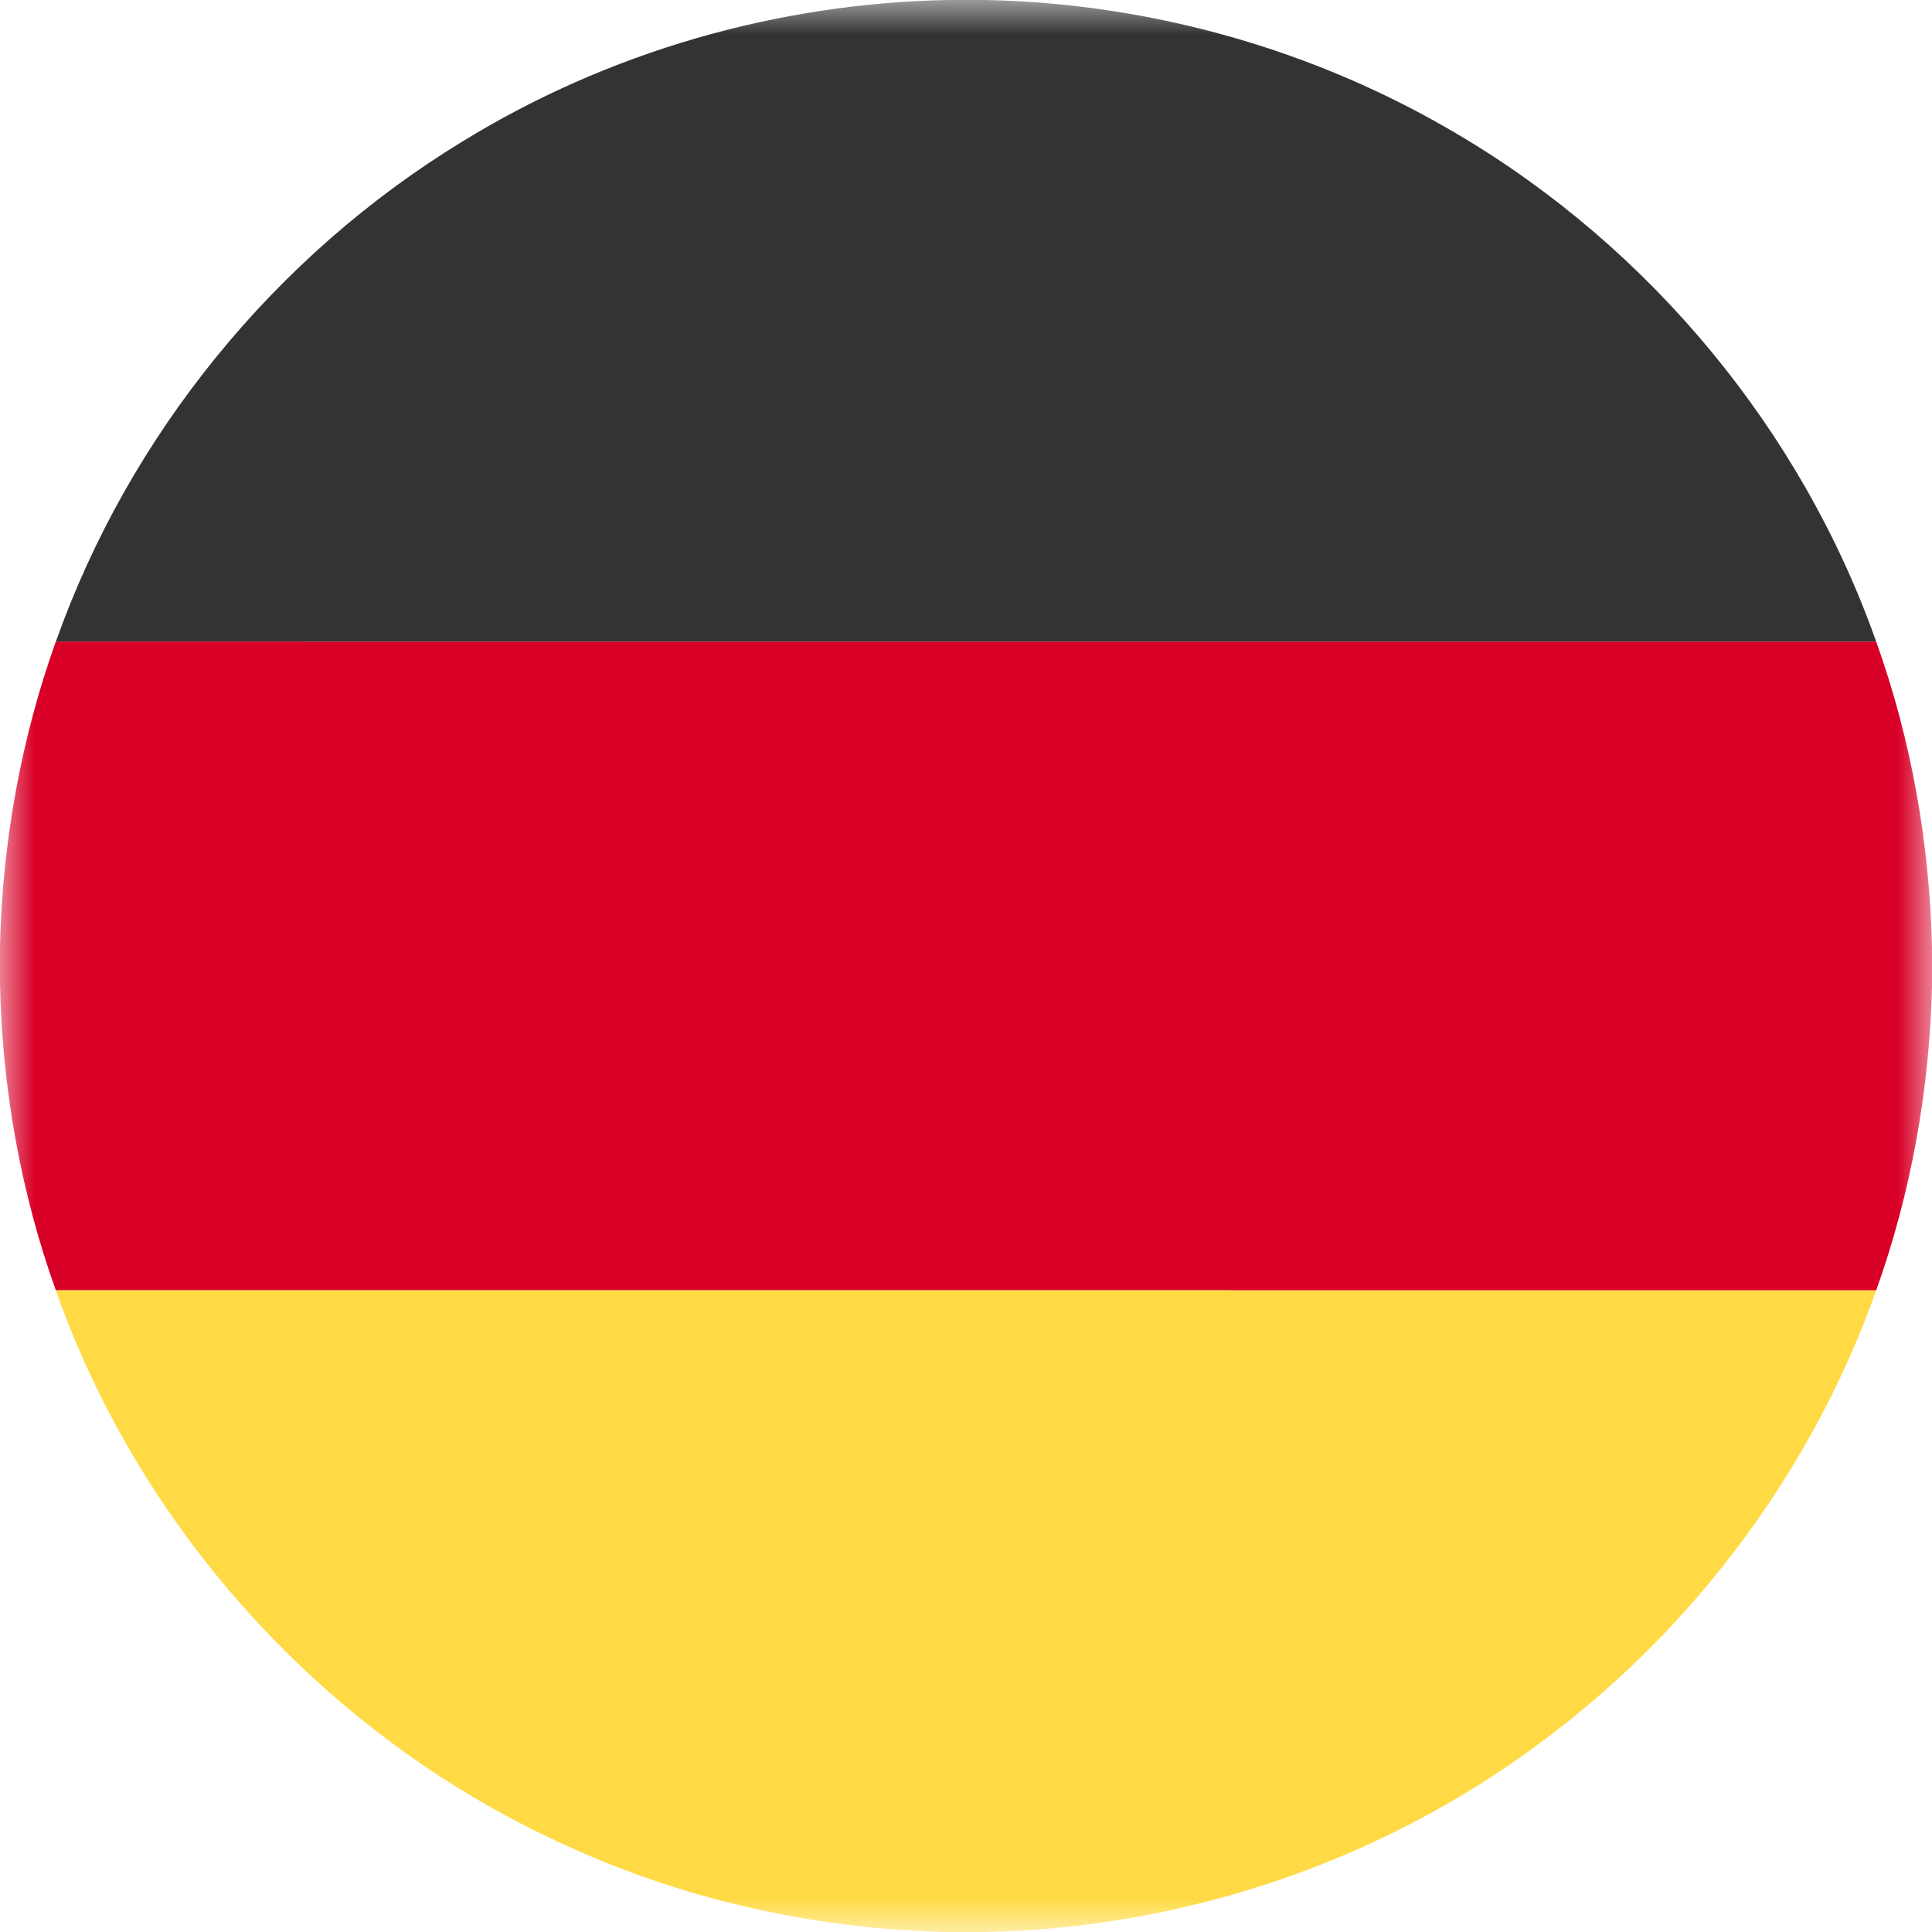
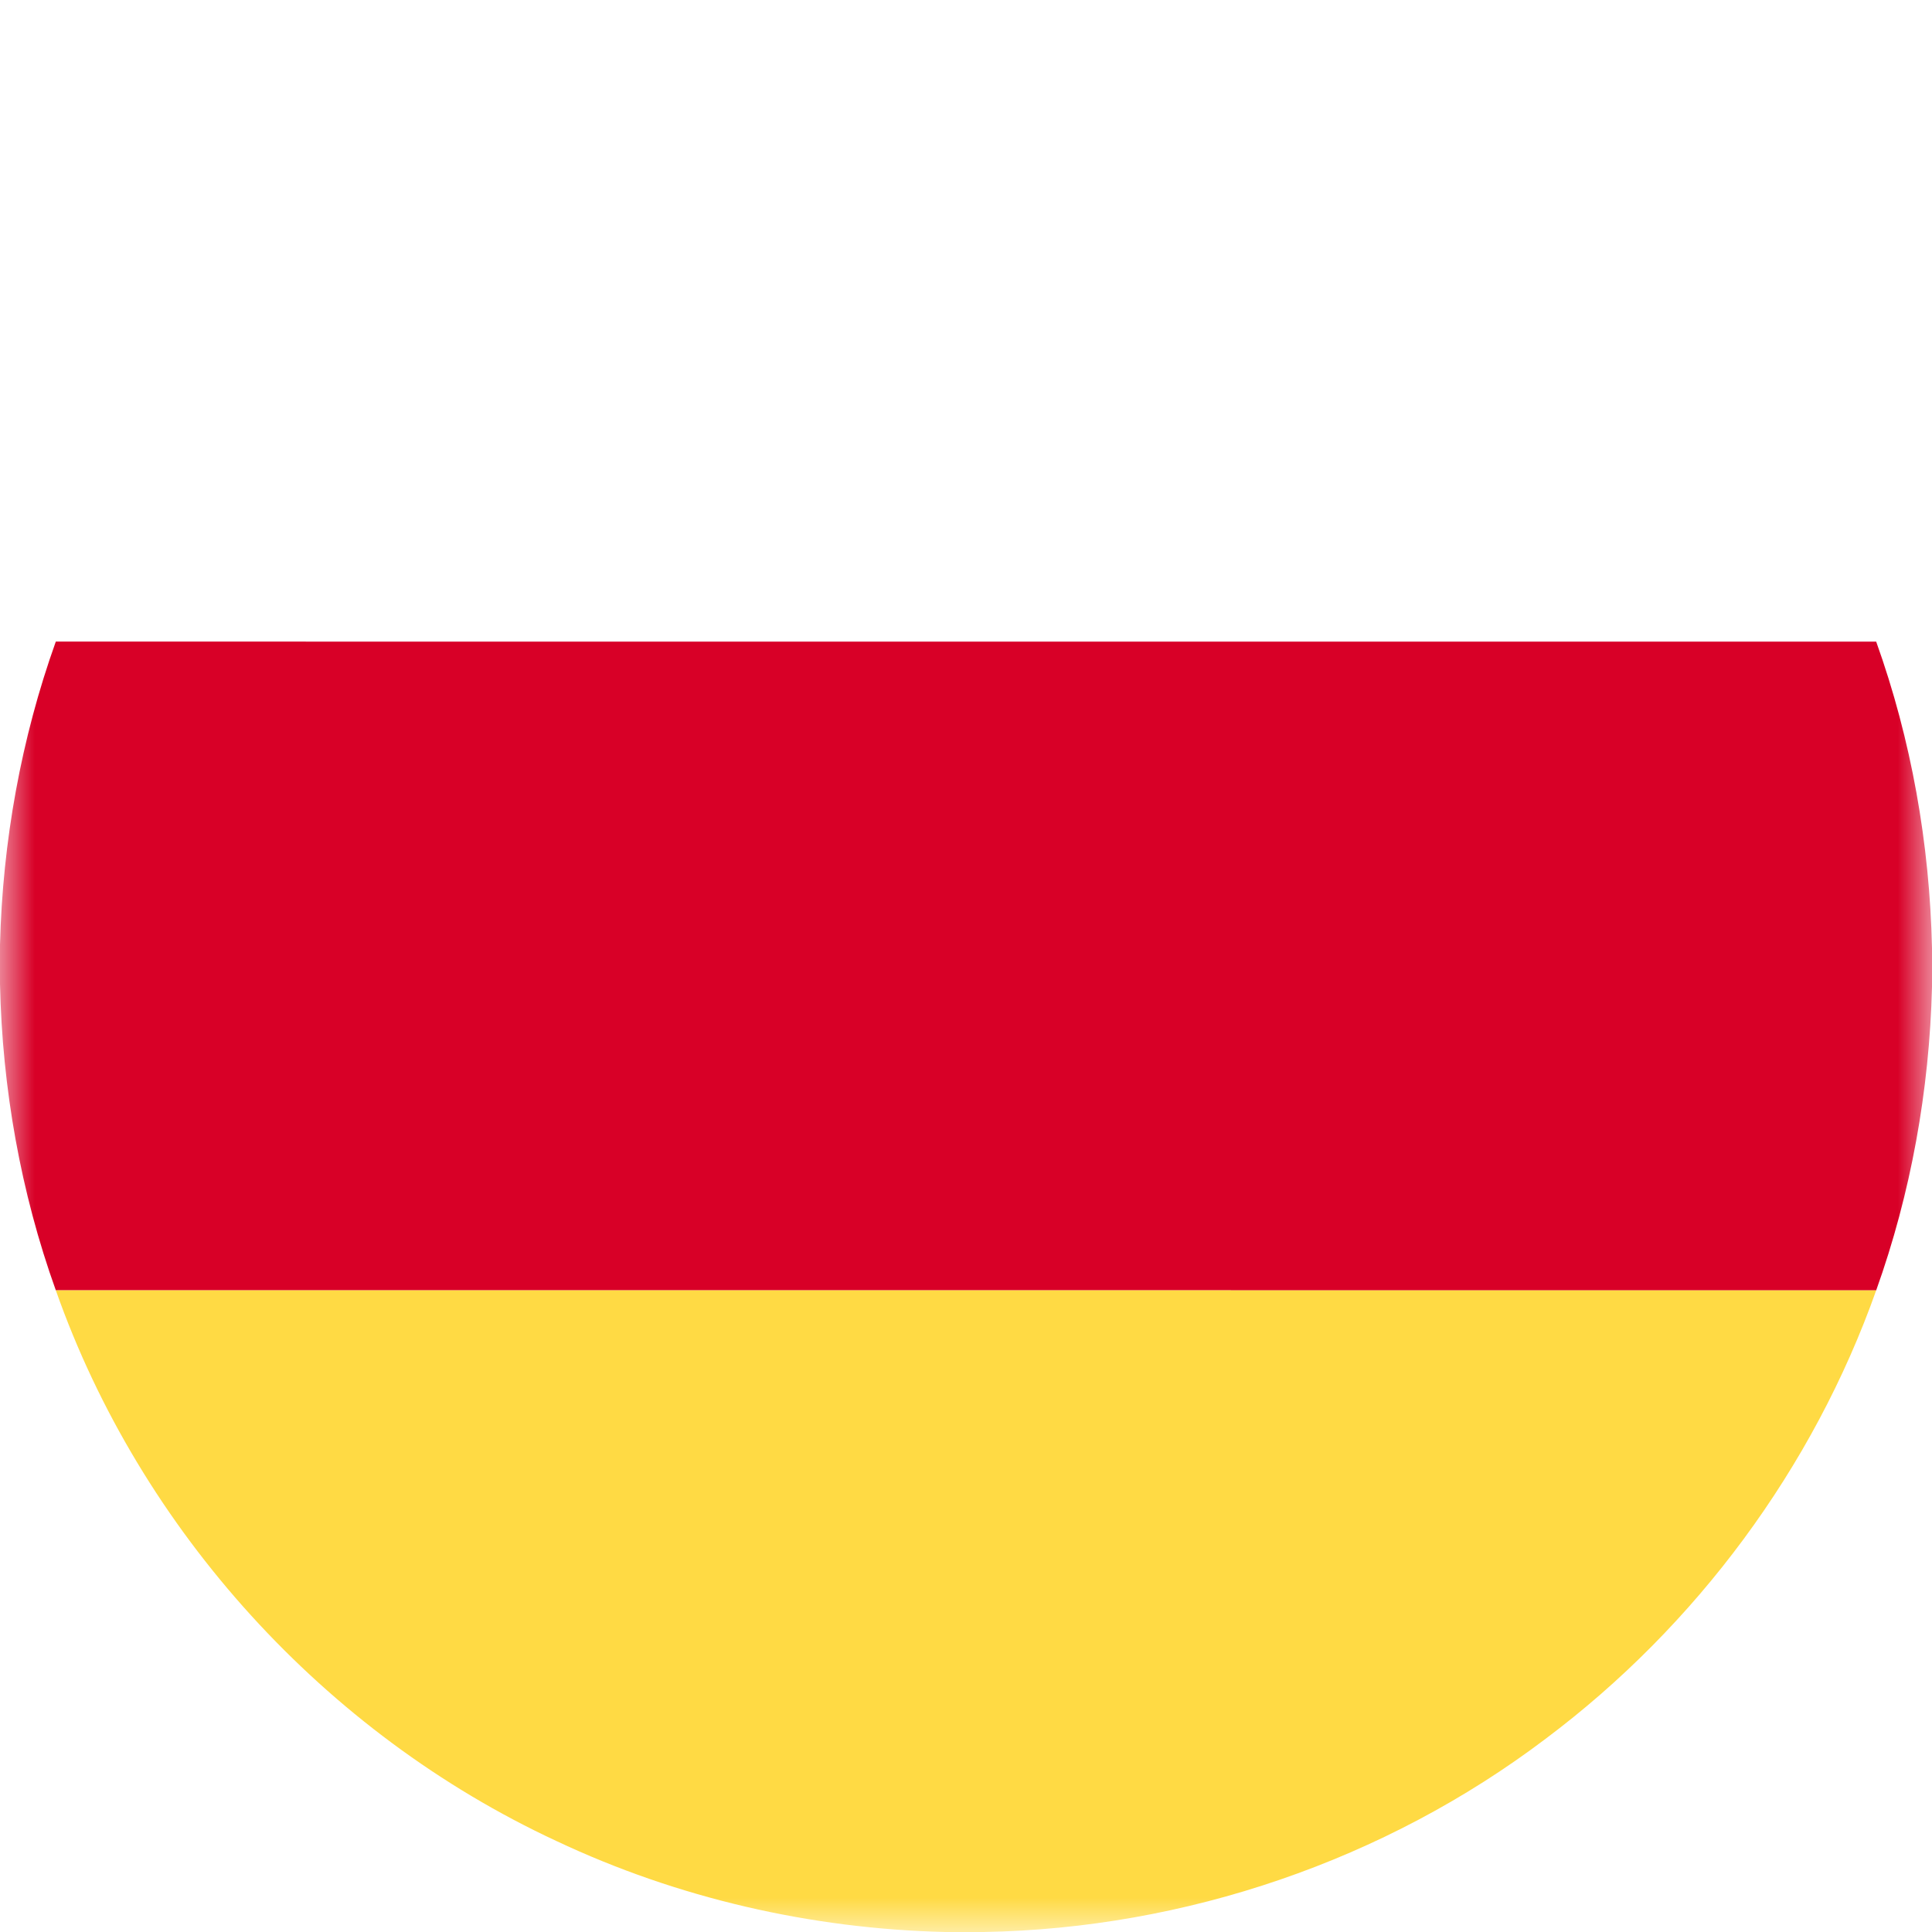
<svg xmlns="http://www.w3.org/2000/svg" width="28" height="28" viewBox="0 0 28 28" fill="none">
  <g clip-path="url(#clip0_132_435)">
    <mask id="mask0_132_435" style="mask-type:luminance" maskUnits="userSpaceOnUse" x="0" y="0" width="28" height="28">
      <path d="M28 0H0V28H28V0Z" fill="white" />
    </mask>
    <g mask="url(#mask0_132_435)">
-       <path d="M13.74 0H14.282C16.686 0.048 19.073 0.724 21.14 1.955C23.926 3.604 26.113 6.245 27.191 9.299C18.398 9.297 9.604 9.3 0.81 9.298C1.87 6.304 3.989 3.704 6.7 2.052C8.808 0.754 11.267 0.046 13.74 0Z" fill="#333333" />
      <path d="M0.809 9.298C9.603 9.301 18.397 9.297 27.191 9.299C27.701 10.722 27.966 12.228 28 13.738V14.306C27.962 15.801 27.695 17.292 27.191 18.701C18.397 18.7 9.603 18.701 0.809 18.7C0.299 17.278 0.033 15.772 0 14.262V13.692C0.038 12.197 0.305 10.707 0.809 9.298Z" fill="#D80027" />
      <path d="M0.809 18.7C9.603 18.701 18.397 18.7 27.191 18.701C26.278 21.276 24.585 23.563 22.4 25.2C20.072 26.962 17.179 27.948 14.262 28H13.698C11.755 27.954 9.82 27.51 8.061 26.68C4.712 25.123 2.036 22.184 0.809 18.7Z" fill="#FFDA44" />
    </g>
  </g>
  <defs>
    <clipPath id="clip0_132_435">
      <rect width="28" height="28" fill="white" />
    </clipPath>
  </defs>
</svg>